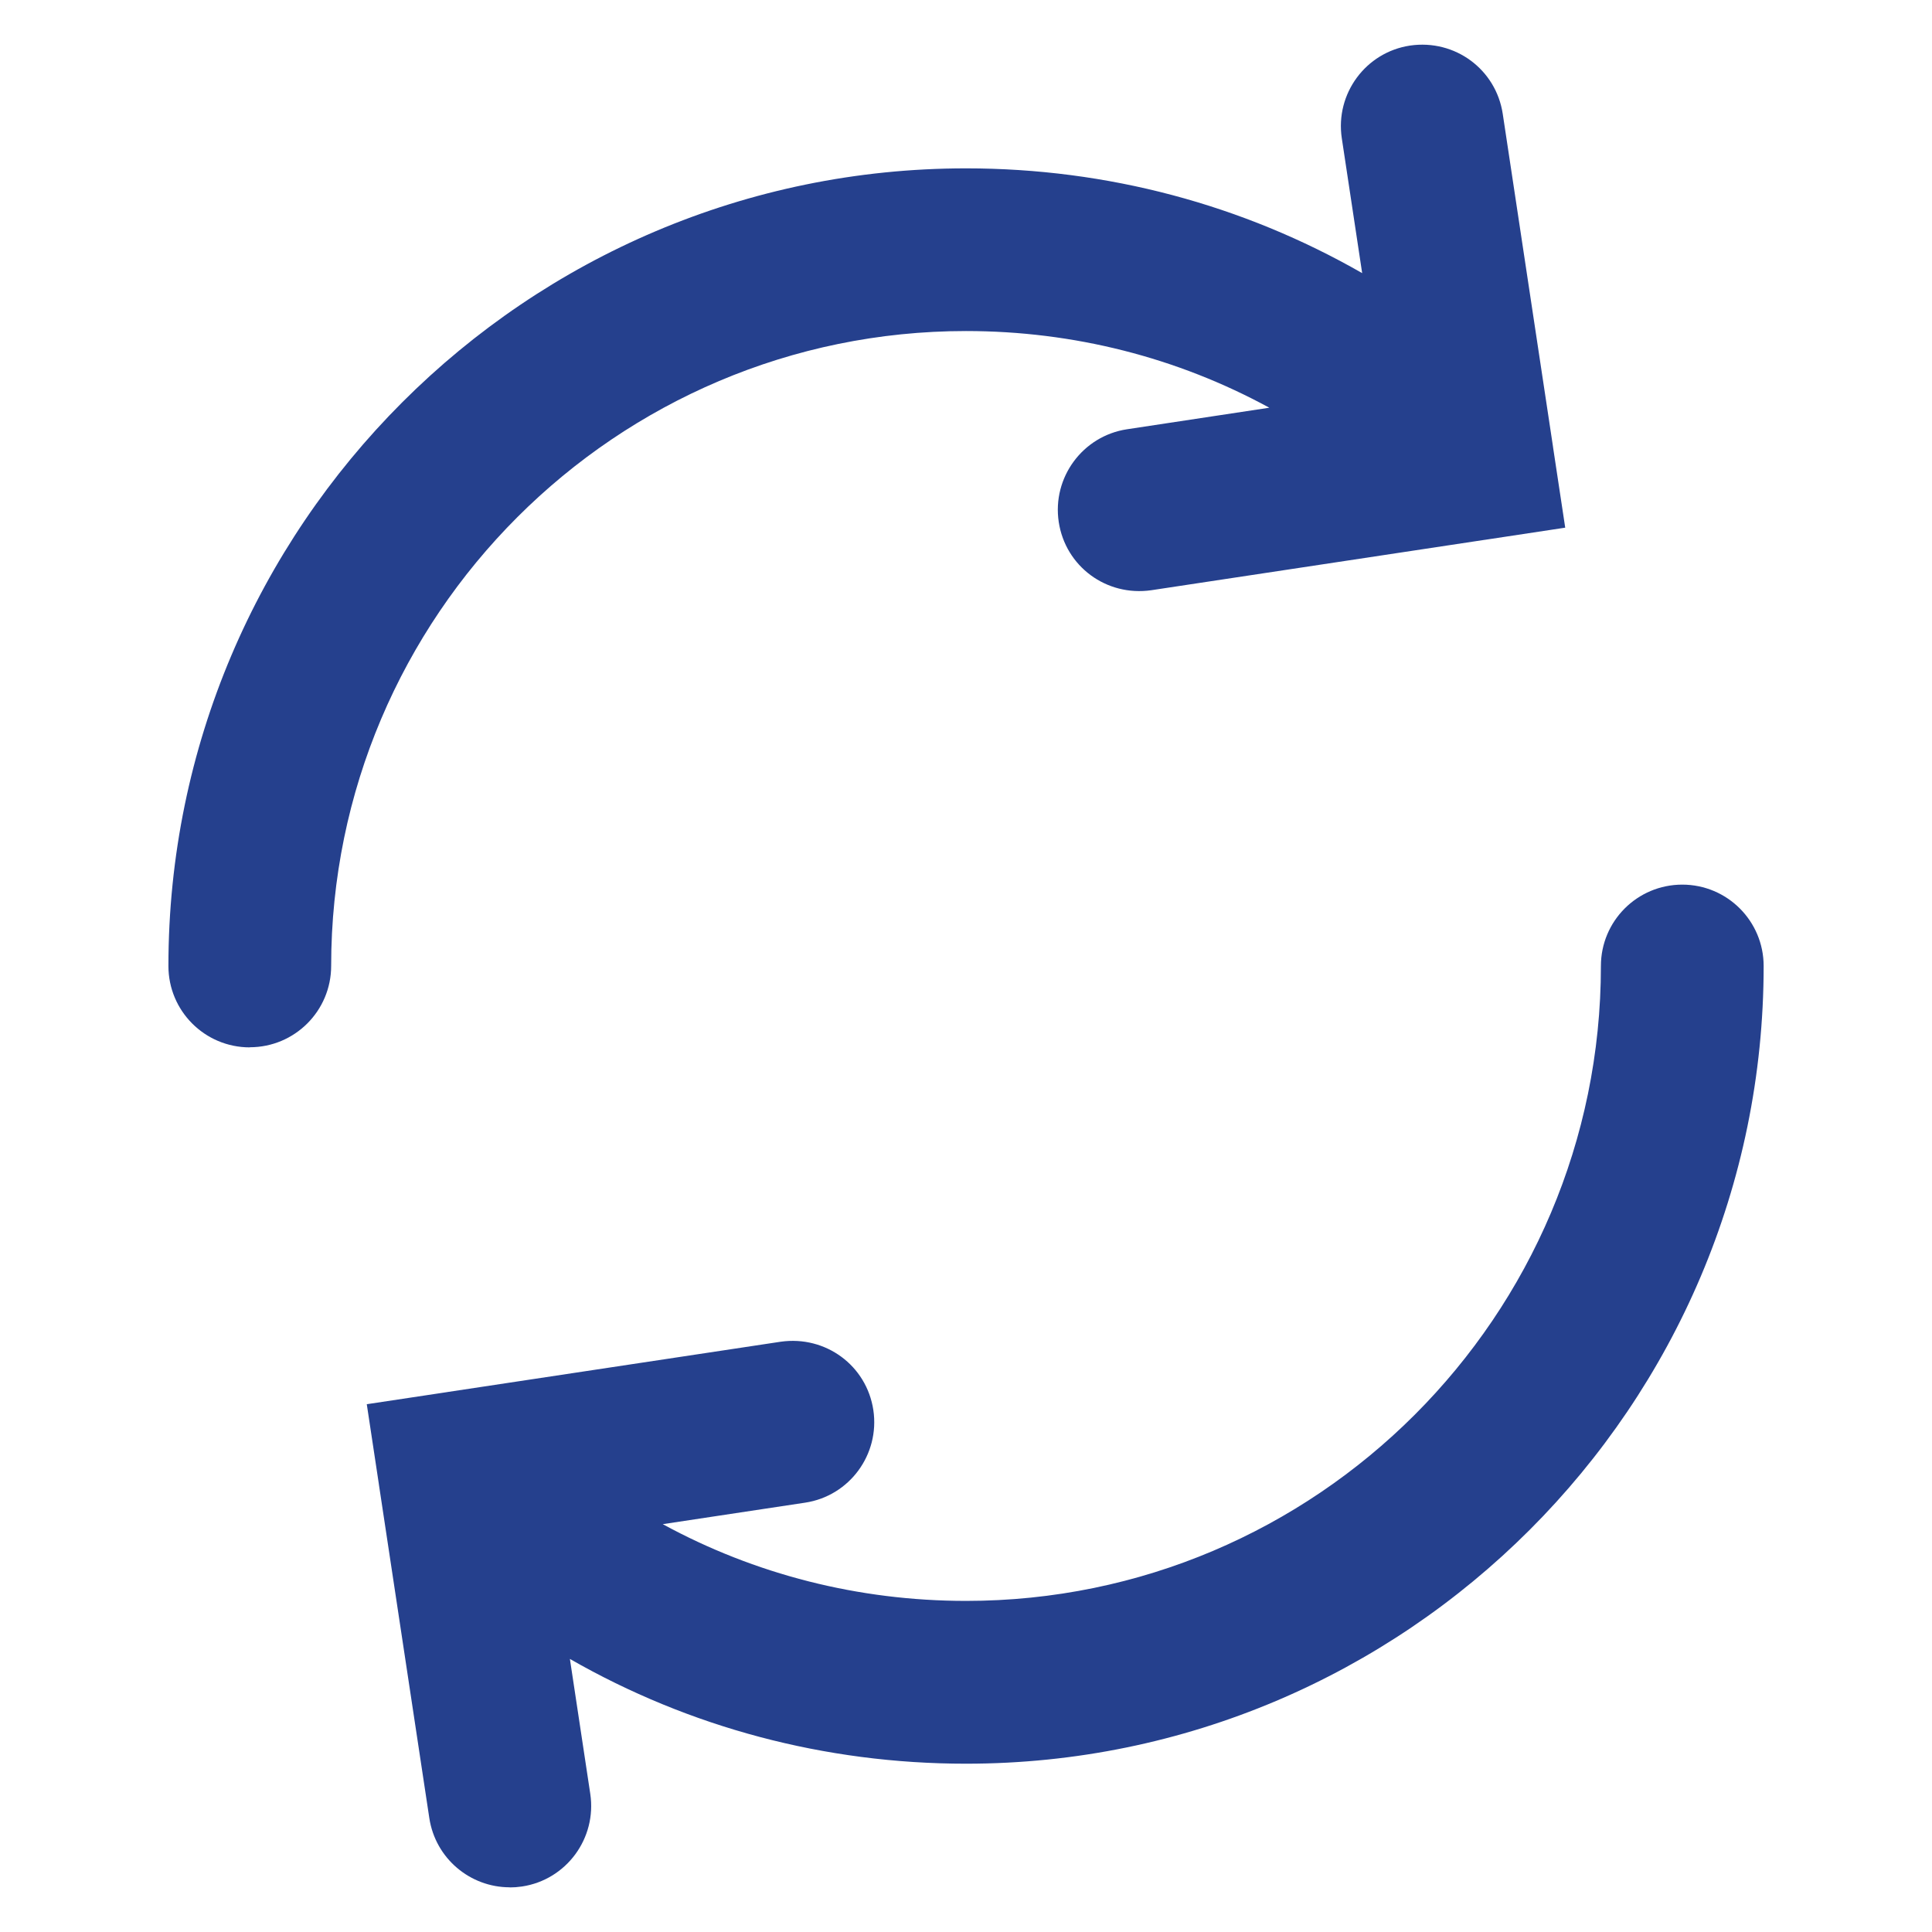
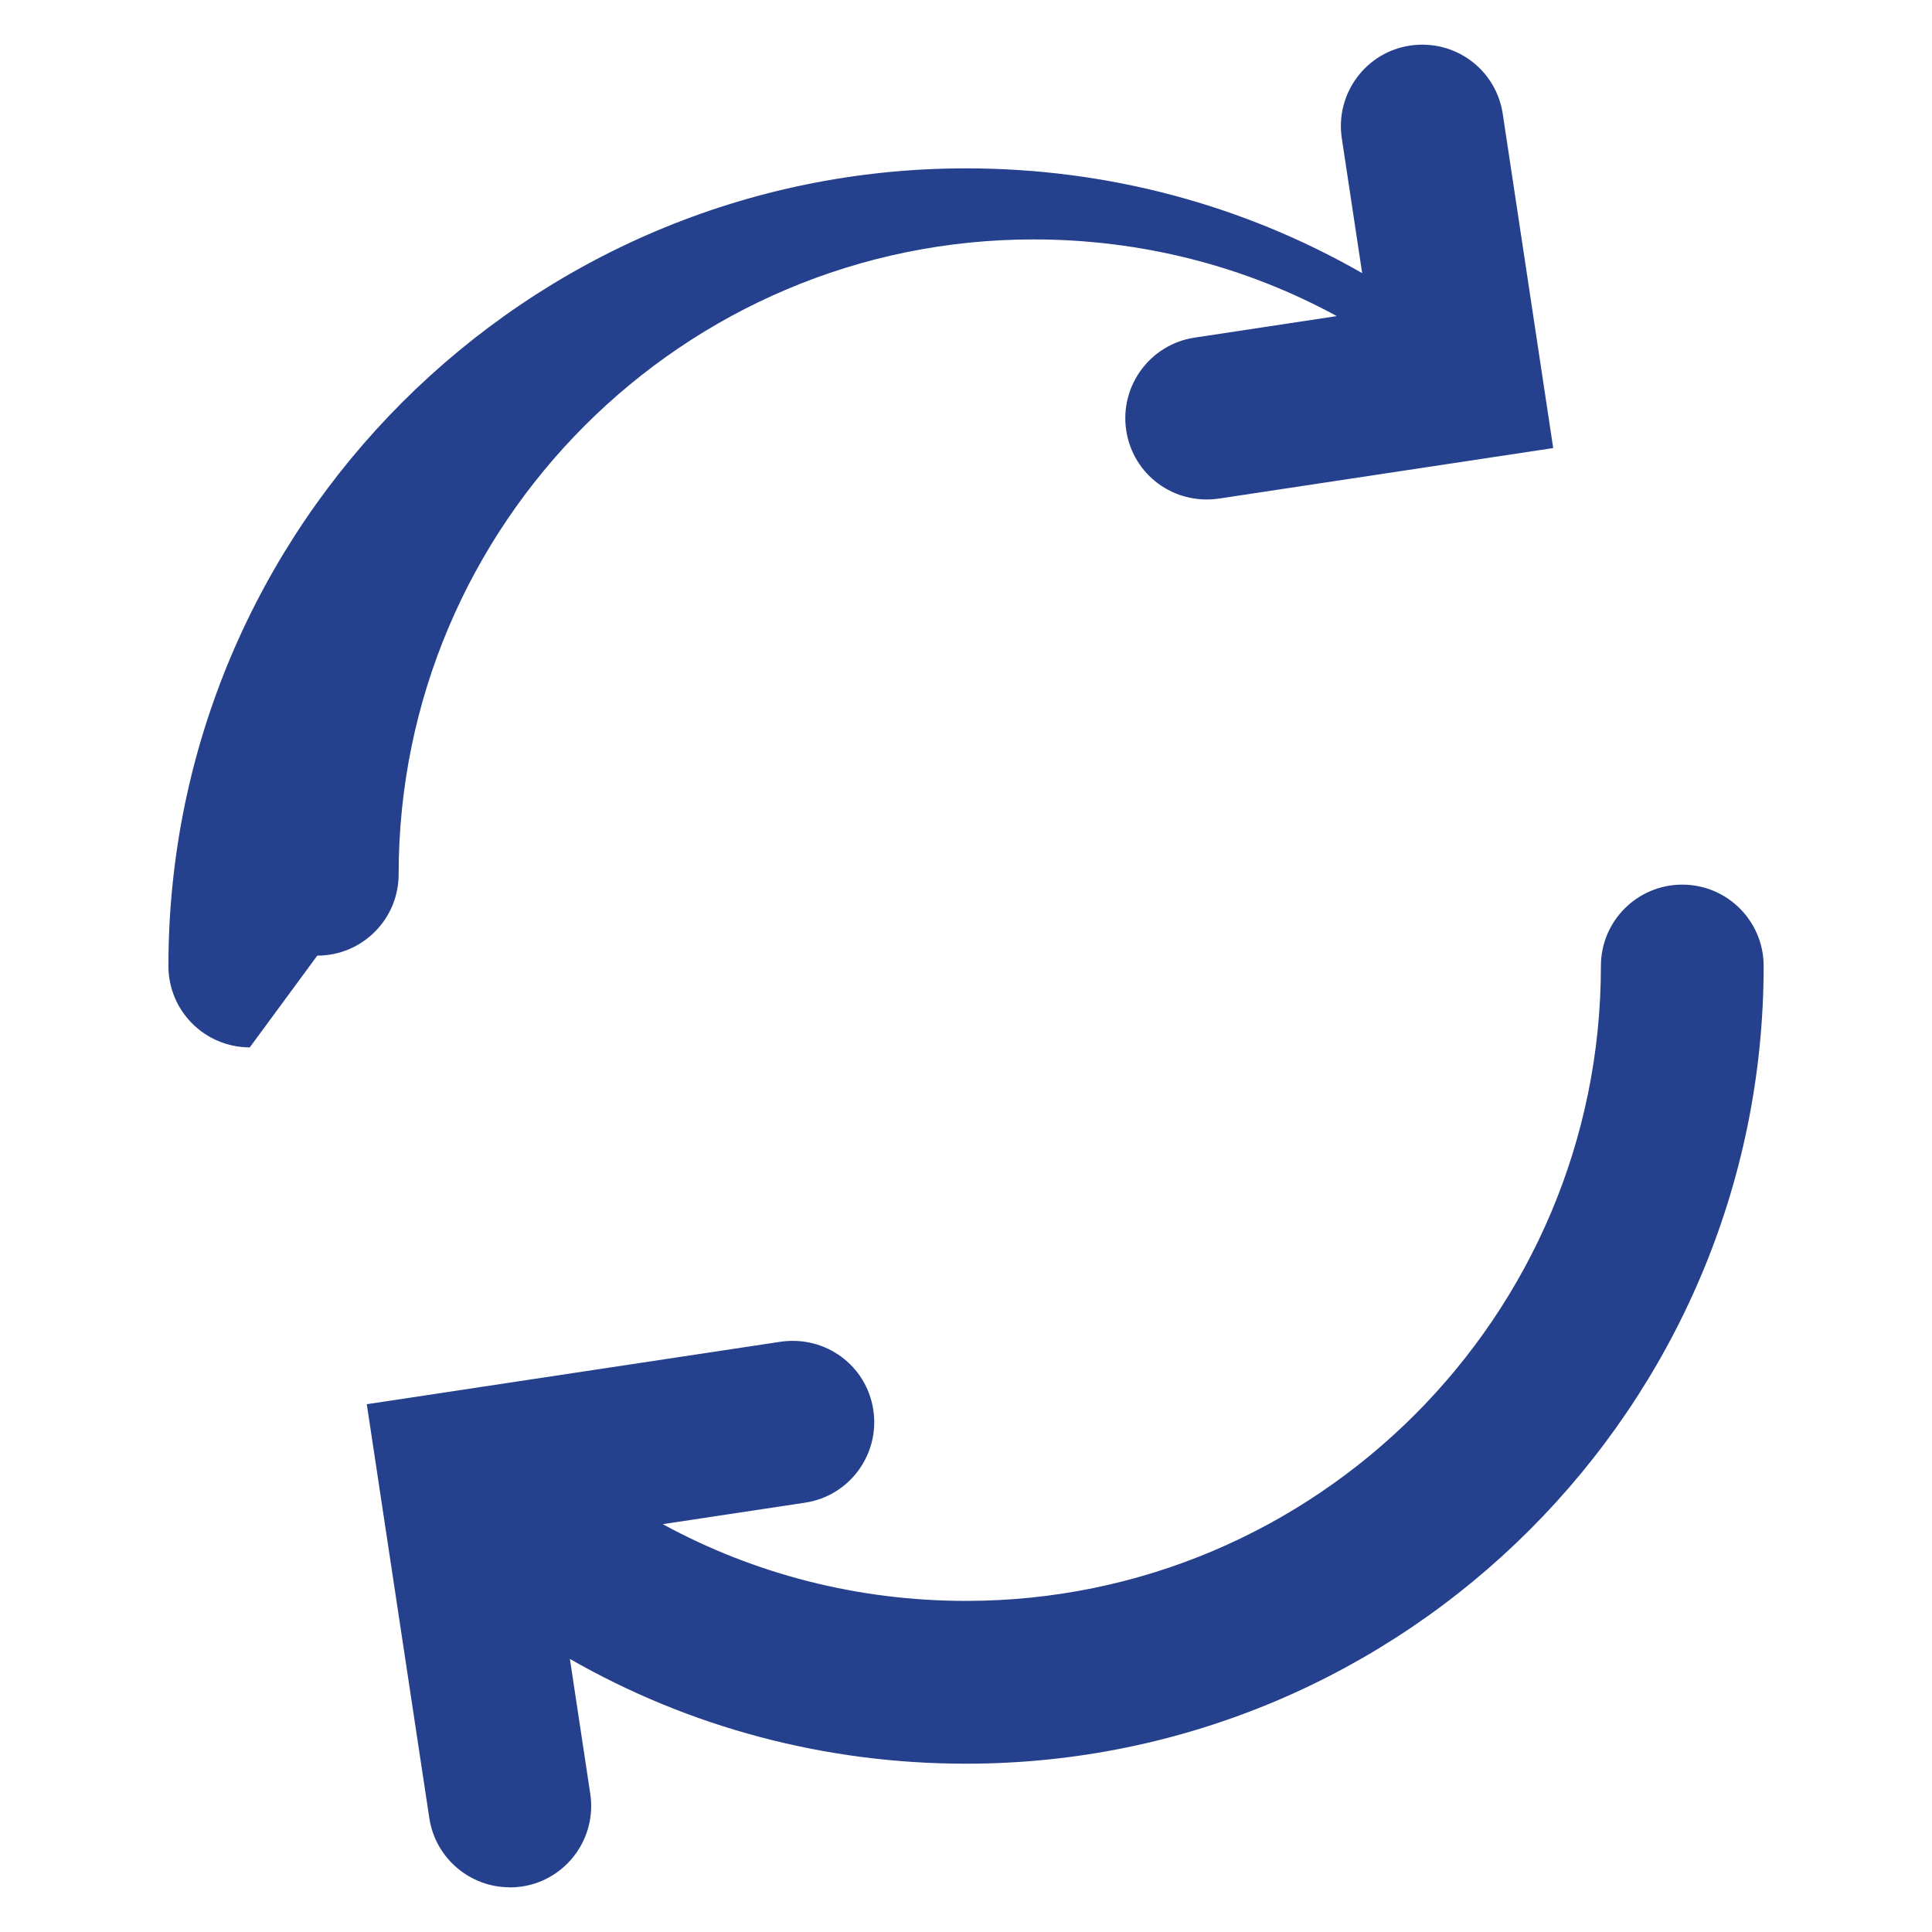
<svg xmlns="http://www.w3.org/2000/svg" id="Layer_2" data-name="Layer 2" viewBox="0 0 31.294 31.294">
  <defs>
    <style>
      .cls-1 {
        fill: #25408d;
      }
    </style>
  </defs>
-   <path class="cls-1" d="M8.256,30.57c-.641,0-1.203-.468-1.302-1.121l-.814-5.385c-.001-.01-.003-.02-.004-.029l-.195-1.29,1.288-.194c.01-.002.021-.004.03-.005l5.386-.813c.729-.104,1.392.386,1.501,1.106.108.721-.387,1.393-1.106,1.501l-2.305.348c1.489.812,3.168,1.243,4.913,1.243,5.67,0,10.283-4.613,10.283-10.284,0-.729.59-1.318,1.318-1.318s1.318.59,1.318,1.318c0,7.125-5.796,12.921-12.92,12.921-2.288,0-4.484-.59-6.416-1.697l.33,2.185c.108.72-.387,1.393-1.106,1.501-.067.01-.134.015-.199.015ZM4.046,16.965c-.729,0-1.318-.59-1.318-1.318,0-7.124,5.796-12.92,12.92-12.92,2.288,0,4.484.59,6.416,1.697l-.33-2.185c-.108-.721.387-1.393,1.106-1.501.729-.106,1.392.387,1.501,1.106l.813,5.384c.001.01.003.02.004.03l.195,1.289-1.288.195c-.01.001-.02.003-.029.004l-5.386.814c-.73.106-1.393-.387-1.501-1.106s.387-1.392,1.106-1.501l2.305-.349c-1.49-.812-3.168-1.242-4.913-1.242-5.67,0-10.283,4.613-10.283,10.283,0,.729-.59,1.318-1.318,1.318Z" />
+   <path class="cls-1" d="M8.256,30.57c-.641,0-1.203-.468-1.302-1.121l-.814-5.385c-.001-.01-.003-.02-.004-.029l-.195-1.29,1.288-.194c.01-.002.021-.004.03-.005l5.386-.813c.729-.104,1.392.386,1.501,1.106.108.721-.387,1.393-1.106,1.501l-2.305.348c1.489.812,3.168,1.243,4.913,1.243,5.67,0,10.283-4.613,10.283-10.284,0-.729.59-1.318,1.318-1.318s1.318.59,1.318,1.318c0,7.125-5.796,12.921-12.92,12.921-2.288,0-4.484-.59-6.416-1.697l.33,2.185c.108.72-.387,1.393-1.106,1.501-.067.01-.134.015-.199.015ZM4.046,16.965c-.729,0-1.318-.59-1.318-1.318,0-7.124,5.796-12.92,12.92-12.92,2.288,0,4.484.59,6.416,1.697l-.33-2.185c-.108-.721.387-1.393,1.106-1.501.729-.106,1.392.387,1.501,1.106l.813,5.384c.001.01.003.02.004.03c-.01.001-.02.003-.029.004l-5.386.814c-.73.106-1.393-.387-1.501-1.106s.387-1.392,1.106-1.501l2.305-.349c-1.49-.812-3.168-1.242-4.913-1.242-5.67,0-10.283,4.613-10.283,10.283,0,.729-.59,1.318-1.318,1.318Z" />
</svg>